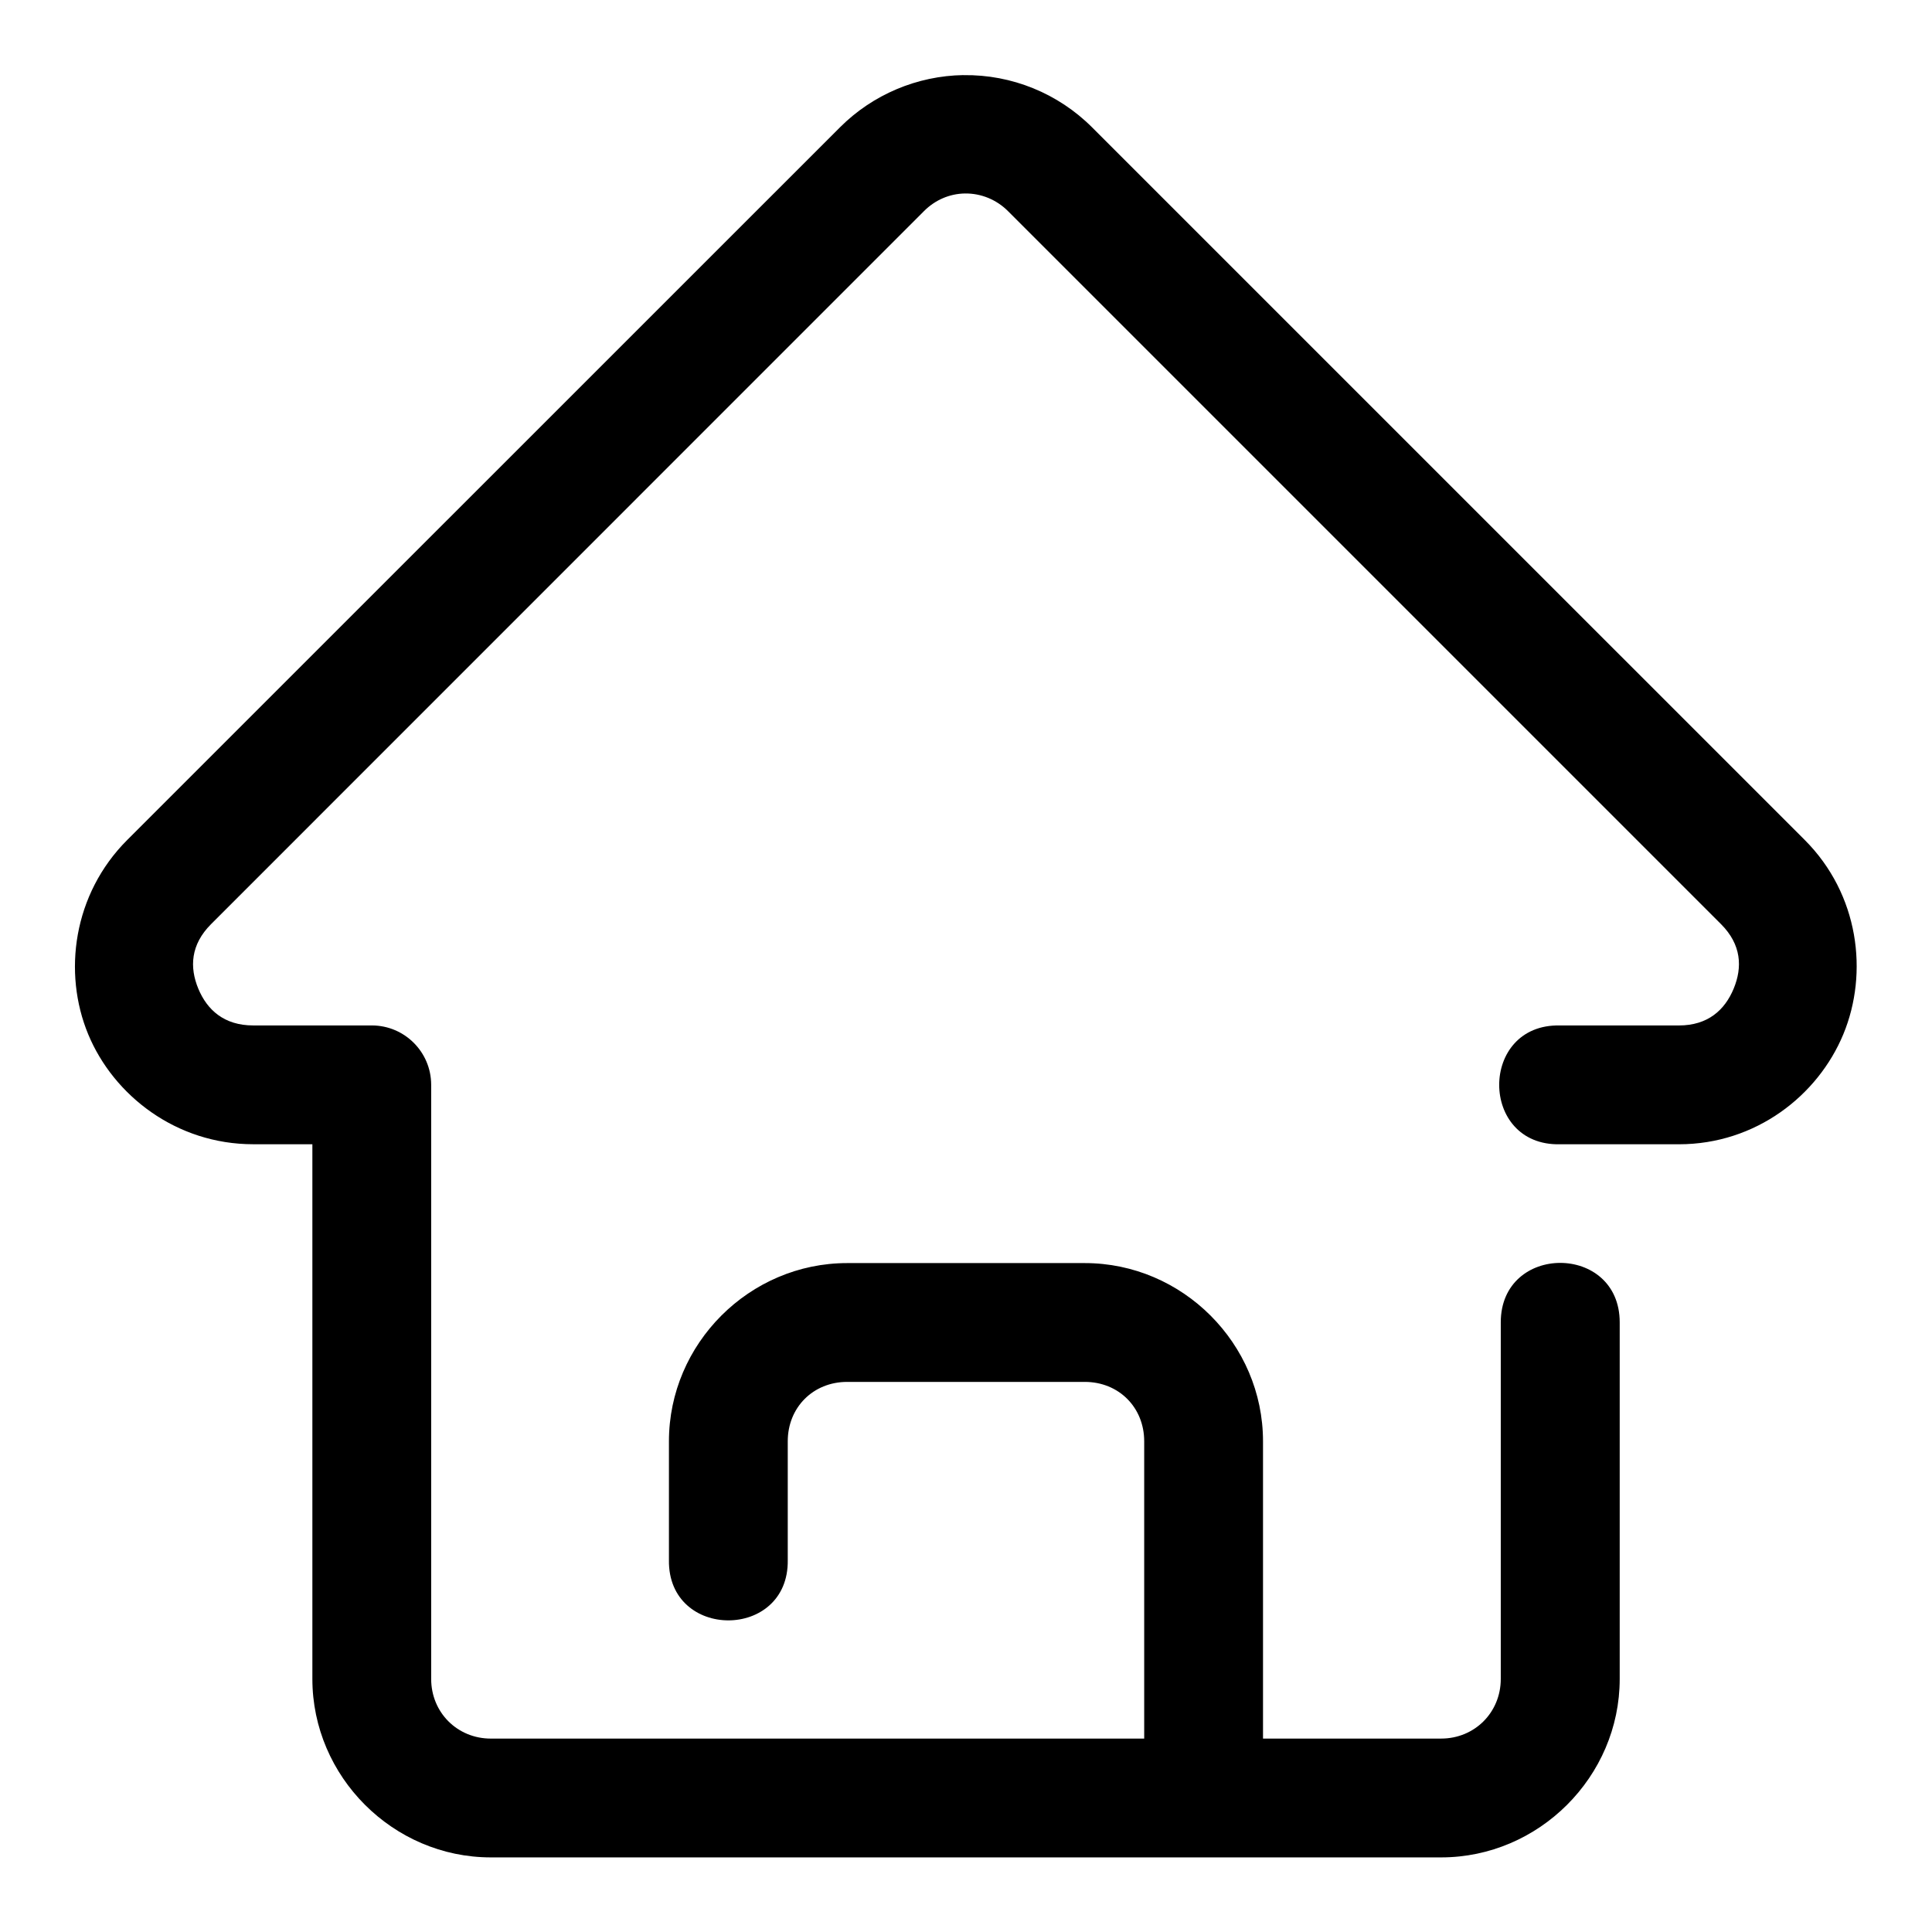
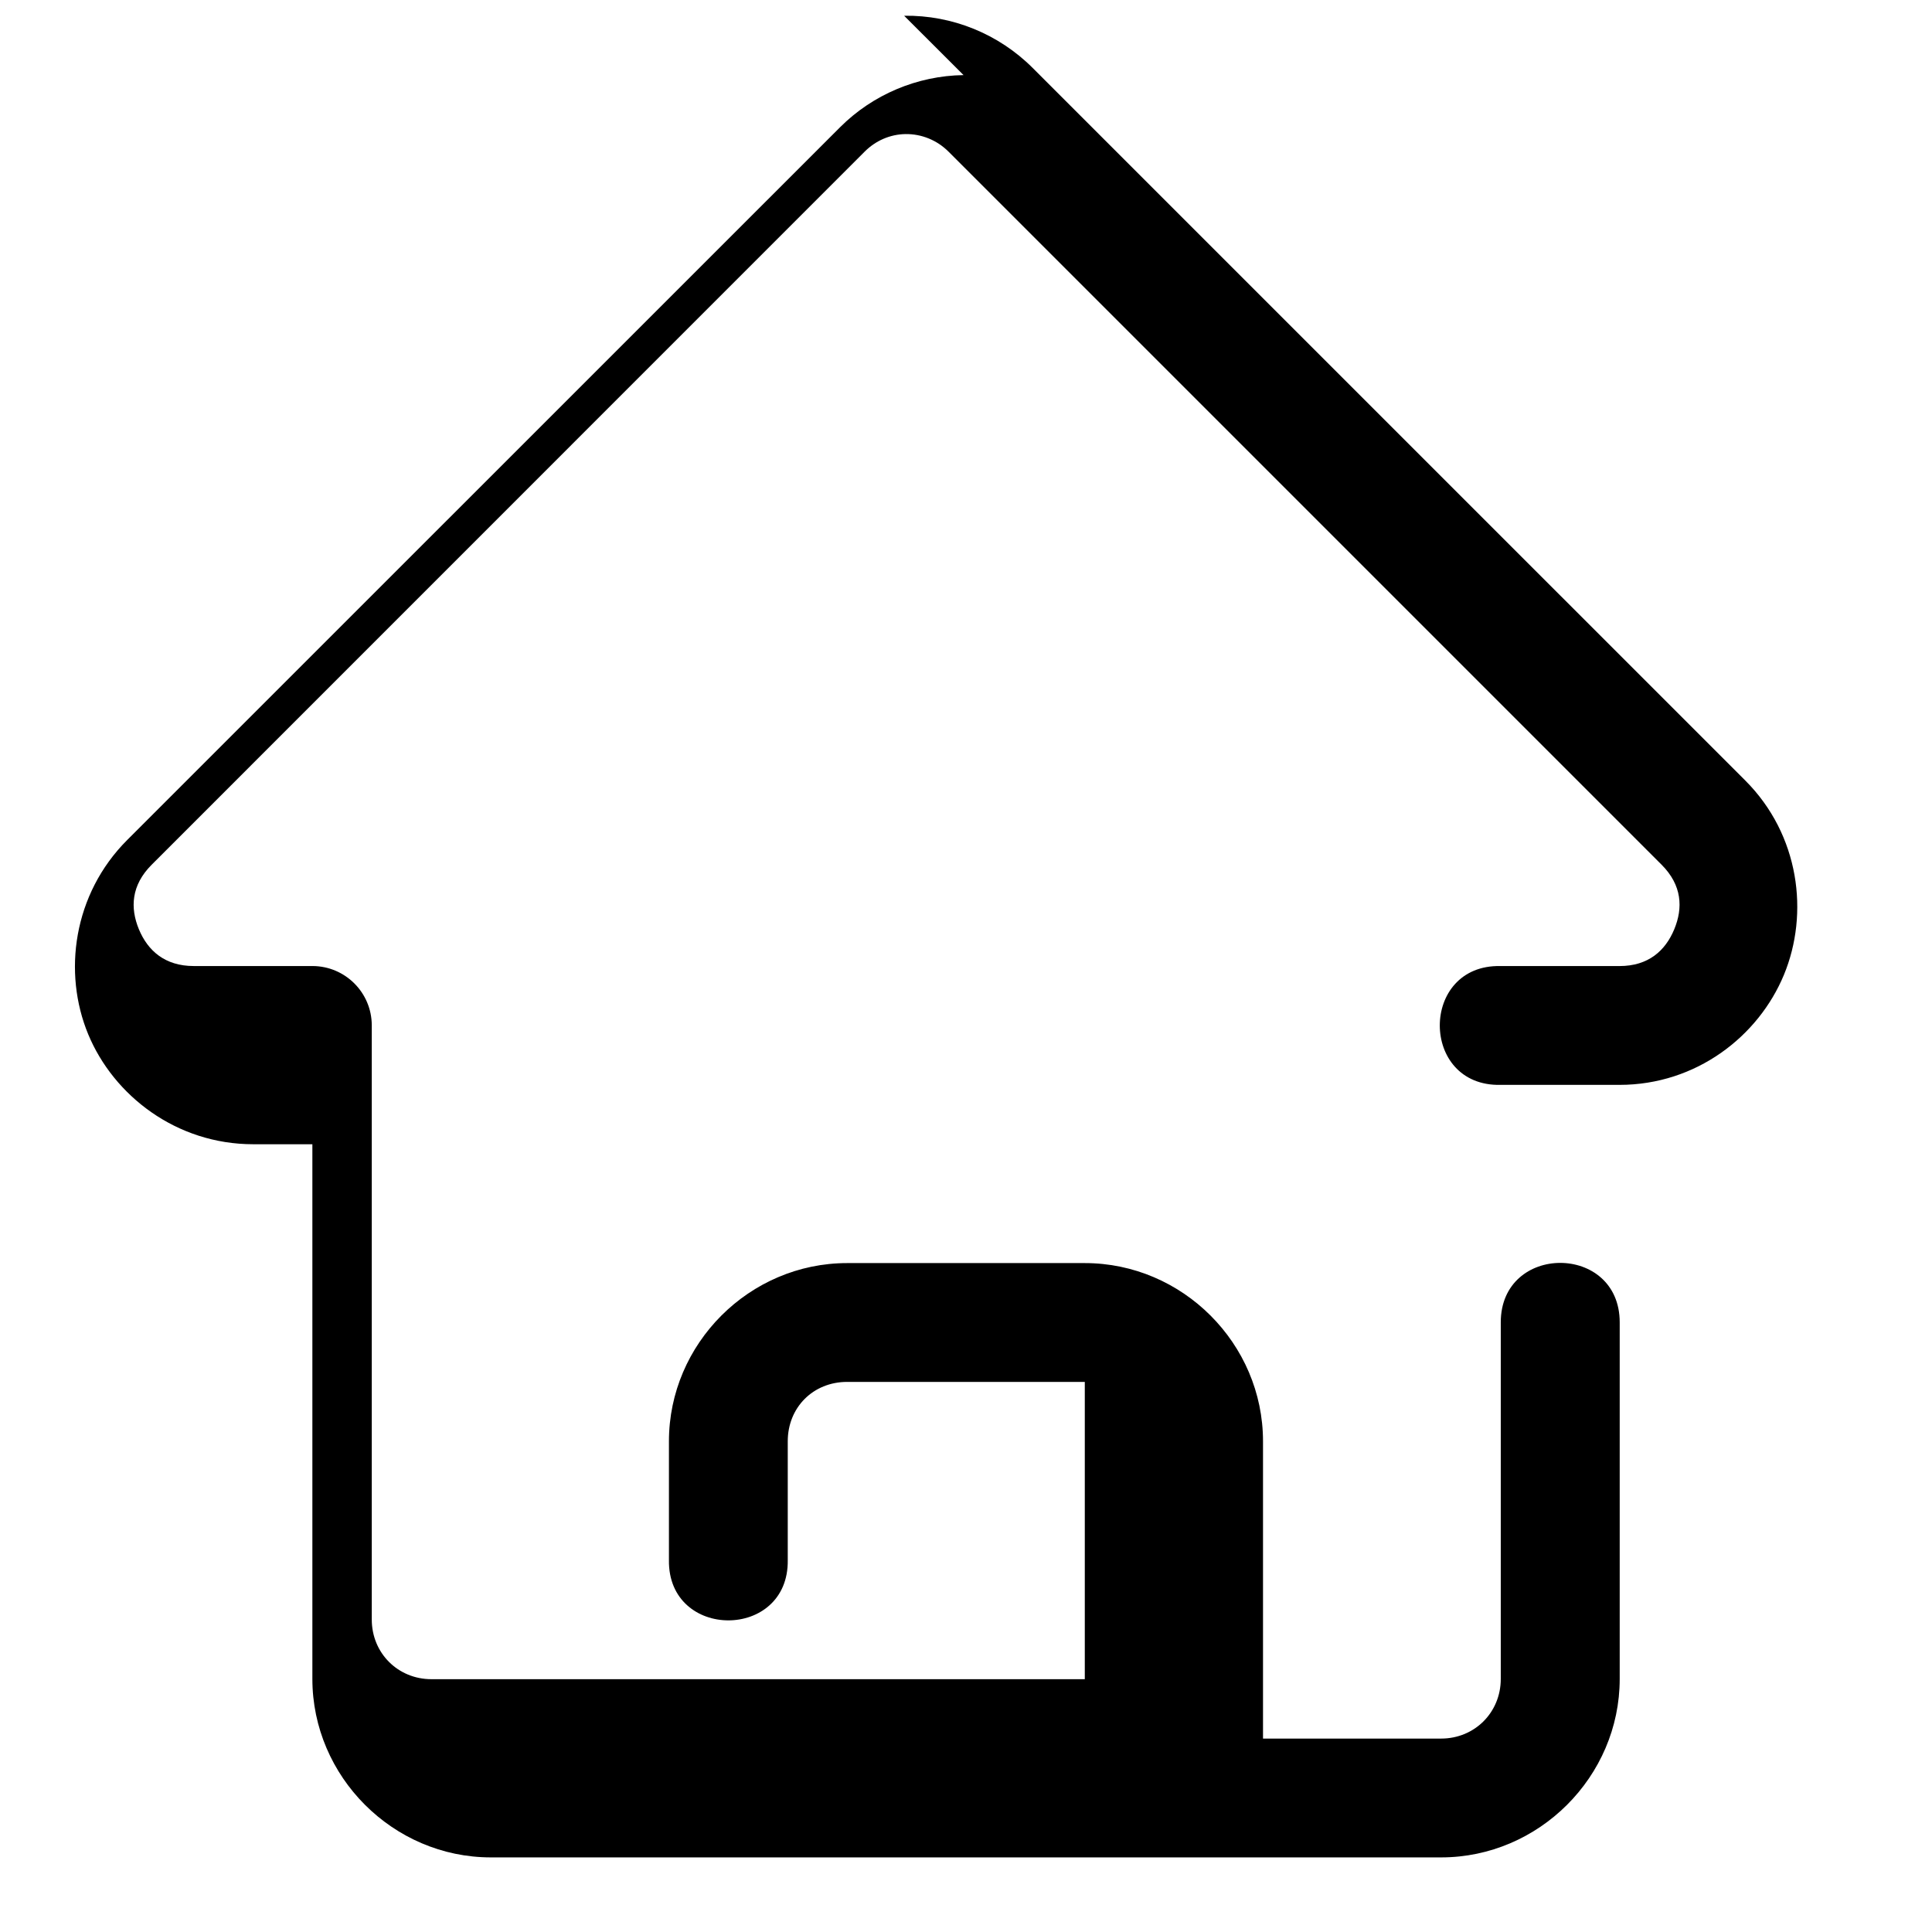
<svg xmlns="http://www.w3.org/2000/svg" fill="#000000" width="800px" height="800px" version="1.1" viewBox="144 144 512 512">
-   <path d="m399.35 163.9c-12.289 0.18-24.07 5.16-32.746 13.84-62.977 62.977-125.89 125.86-188.87 188.84-14.406 14.402-17.098 35.25-10.363 51.504 6.731 16.254 23.355 29.152 43.727 29.152h15.684v141.7c0 25.898 21.395 47.293 47.293 47.293h251.84c25.898 0 47.324-21.395 47.324-47.293v-94.496c0-21.012-31.52-21.012-31.52 0v94.496c0 8.879-6.926 15.805-15.805 15.805l-47.203 0.004v-78.785c0-25.895-21.336-47.23-47.23-47.23h-62.977c-25.895 0-47.23 21.34-47.23 47.23v31.488c-0.301 21.289 31.789 21.289 31.488 0v-31.488c0-8.996 6.75-15.742 15.742-15.742h62.977c8.996 0 15.742 6.75 15.742 15.742v78.781l-173.15 0.004c-8.883 0-15.809-6.926-15.809-15.809v-157.5c-0.031-8.648-7.035-15.648-15.68-15.684h-31.488c-7.676 0-12.199-4.086-14.547-9.746-2.344-5.668-2.043-11.672 3.383-17.098 62.977-62.977 125.98-126.01 188.96-188.99 2.902-2.902 6.734-4.582 10.824-4.644 4.258-0.059 8.359 1.625 11.379 4.644 62.977 62.977 126.02 126.02 188.99 188.99 5.426 5.426 5.699 11.434 3.352 17.098-2.348 5.668-6.84 9.75-14.516 9.75h-31.52c-21.469-0.48-21.469 31.969 0 31.488h31.52c20.371 0 36.84-12.898 43.574-29.152 6.731-16.254 4.164-37.102-10.238-51.508-62.977-62.973-125.86-125.86-188.84-188.83-9.02-9.02-21.312-14.023-34.074-13.84z" />
+   <path d="m399.35 163.9c-12.289 0.18-24.07 5.16-32.746 13.84-62.977 62.977-125.89 125.86-188.87 188.84-14.406 14.402-17.098 35.25-10.363 51.504 6.731 16.254 23.355 29.152 43.727 29.152h15.684v141.7c0 25.898 21.395 47.293 47.293 47.293h251.84c25.898 0 47.324-21.395 47.324-47.293v-94.496c0-21.012-31.52-21.012-31.52 0v94.496c0 8.879-6.926 15.805-15.805 15.805l-47.203 0.004v-78.785c0-25.895-21.336-47.23-47.23-47.23h-62.977c-25.895 0-47.23 21.34-47.23 47.23v31.488c-0.301 21.289 31.789 21.289 31.488 0v-31.488c0-8.996 6.75-15.742 15.742-15.742h62.977v78.781l-173.15 0.004c-8.883 0-15.809-6.926-15.809-15.809v-157.5c-0.031-8.648-7.035-15.648-15.68-15.684h-31.488c-7.676 0-12.199-4.086-14.547-9.746-2.344-5.668-2.043-11.672 3.383-17.098 62.977-62.977 125.98-126.01 188.96-188.99 2.902-2.902 6.734-4.582 10.824-4.644 4.258-0.059 8.359 1.625 11.379 4.644 62.977 62.977 126.02 126.02 188.99 188.99 5.426 5.426 5.699 11.434 3.352 17.098-2.348 5.668-6.84 9.75-14.516 9.75h-31.52c-21.469-0.48-21.469 31.969 0 31.488h31.52c20.371 0 36.84-12.898 43.574-29.152 6.731-16.254 4.164-37.102-10.238-51.508-62.977-62.973-125.86-125.86-188.84-188.83-9.02-9.02-21.312-14.023-34.074-13.84z" />
</svg>